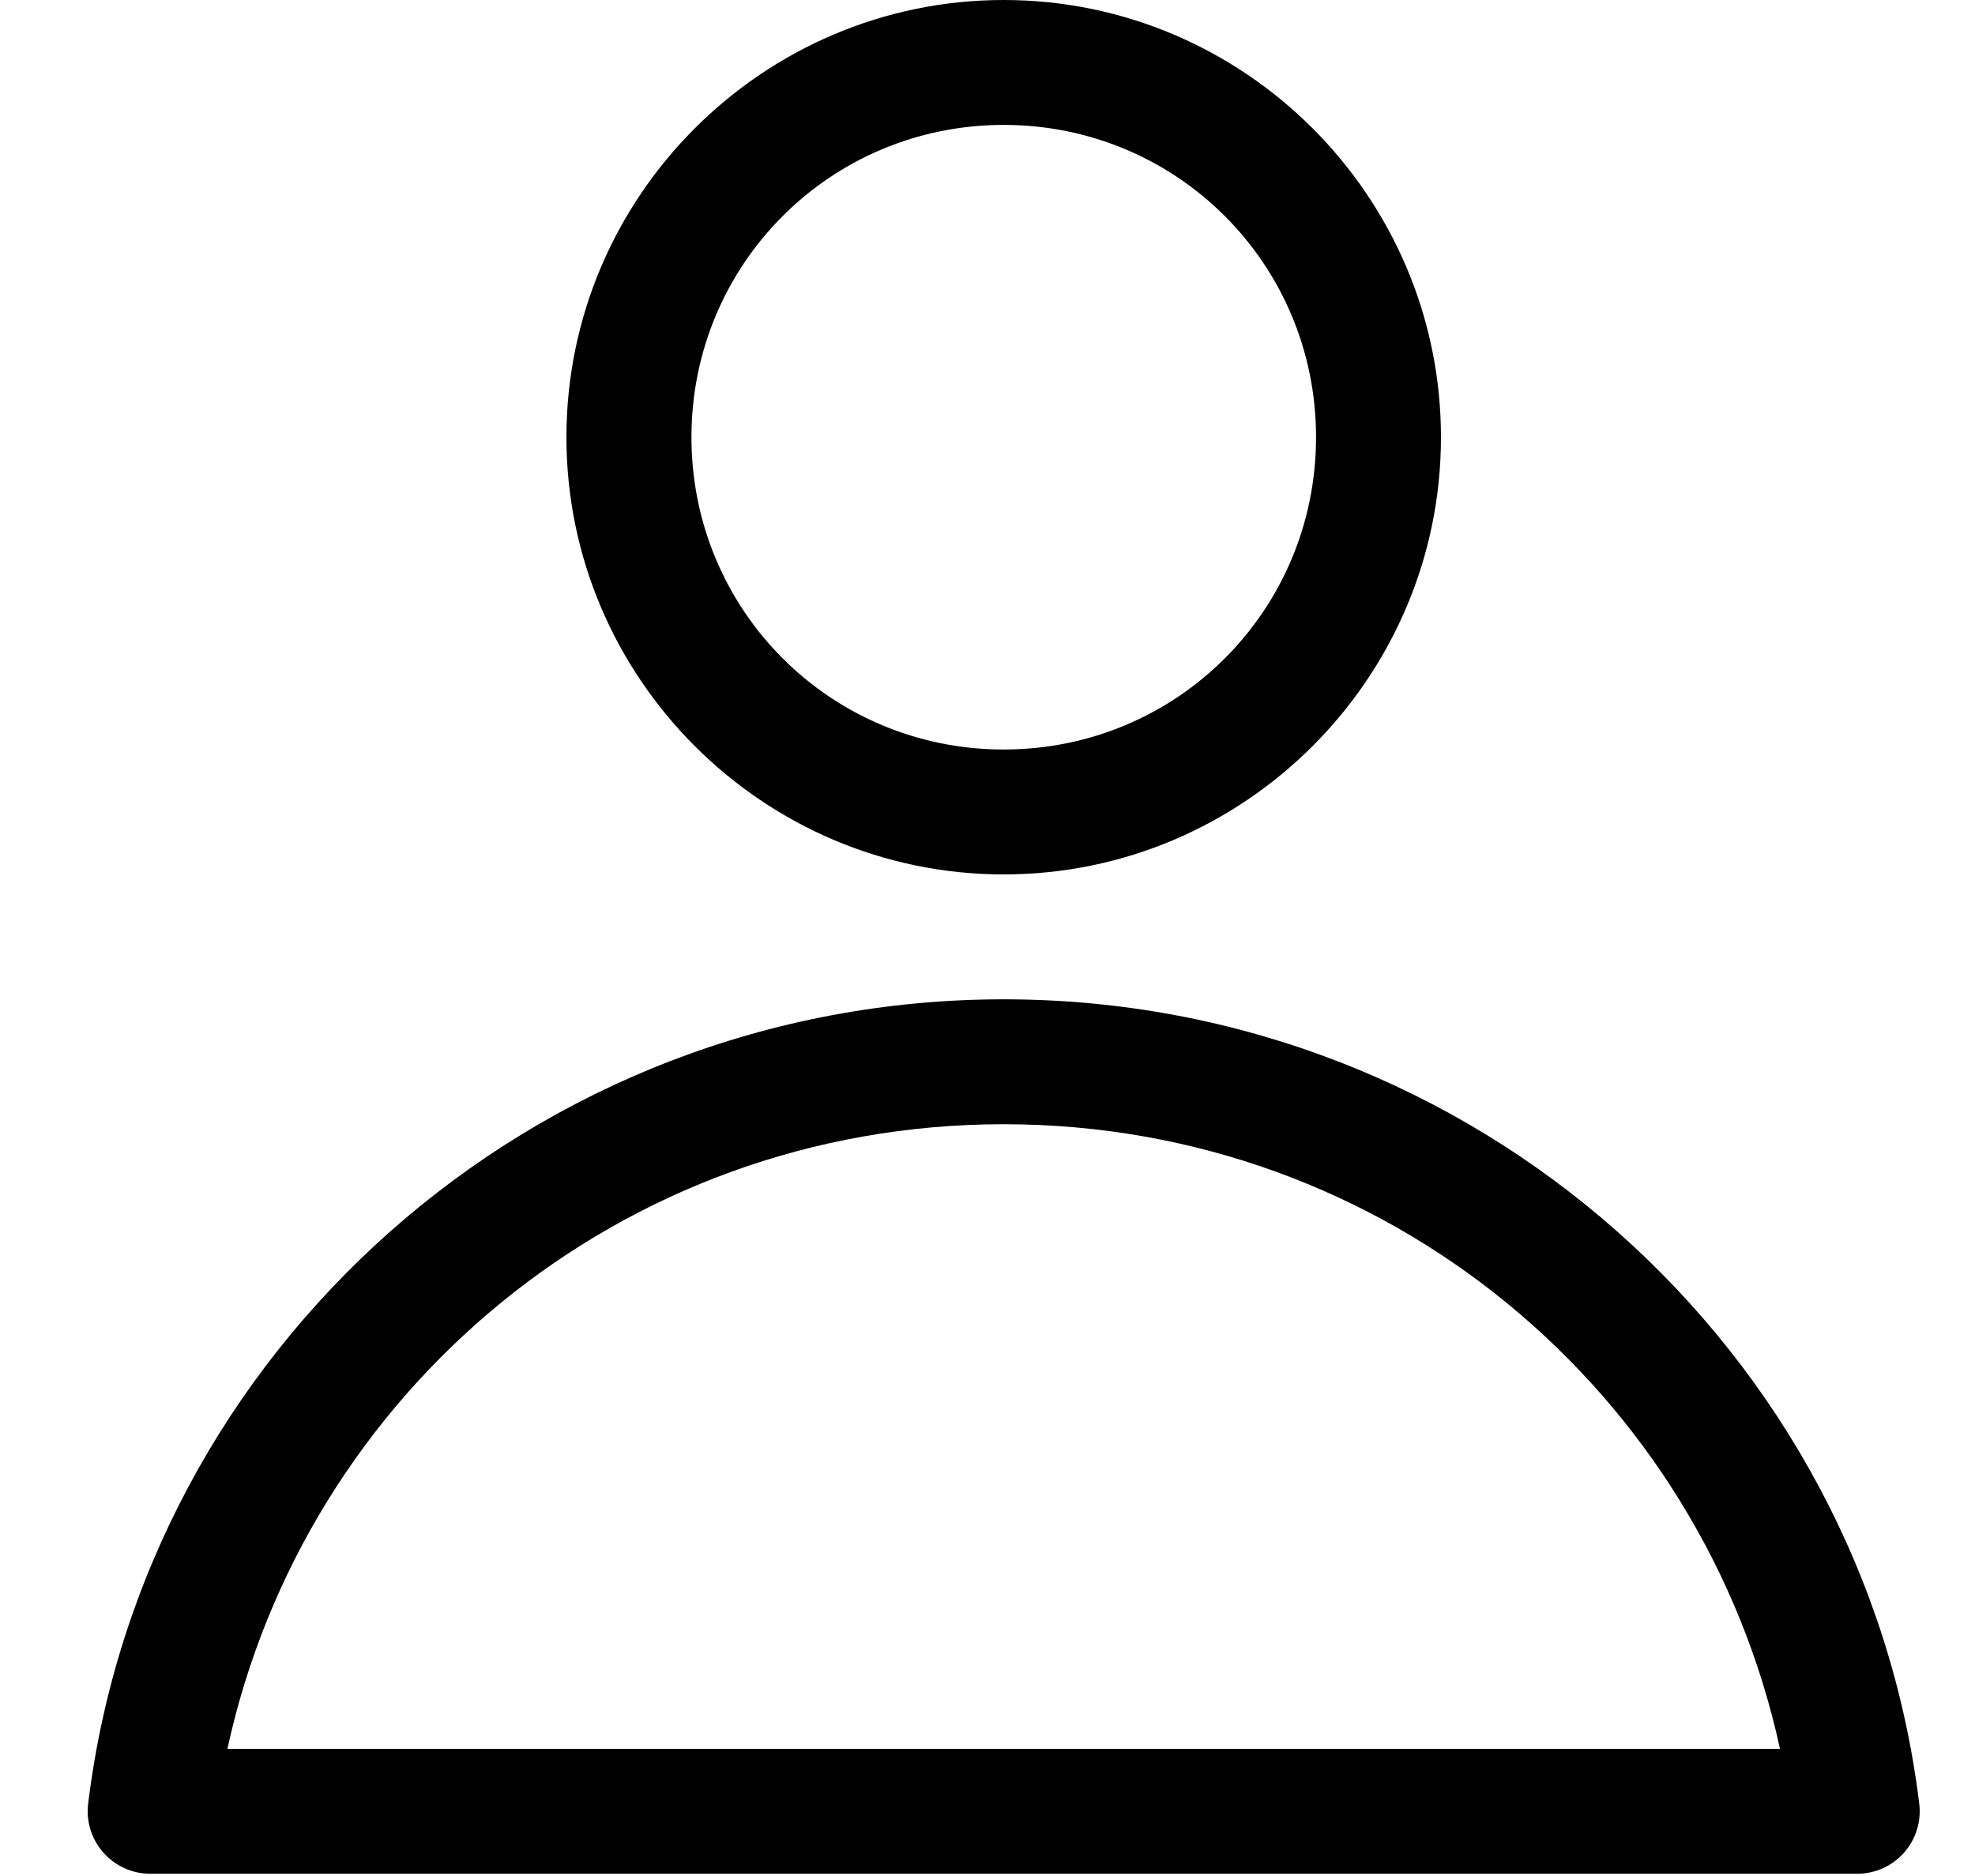
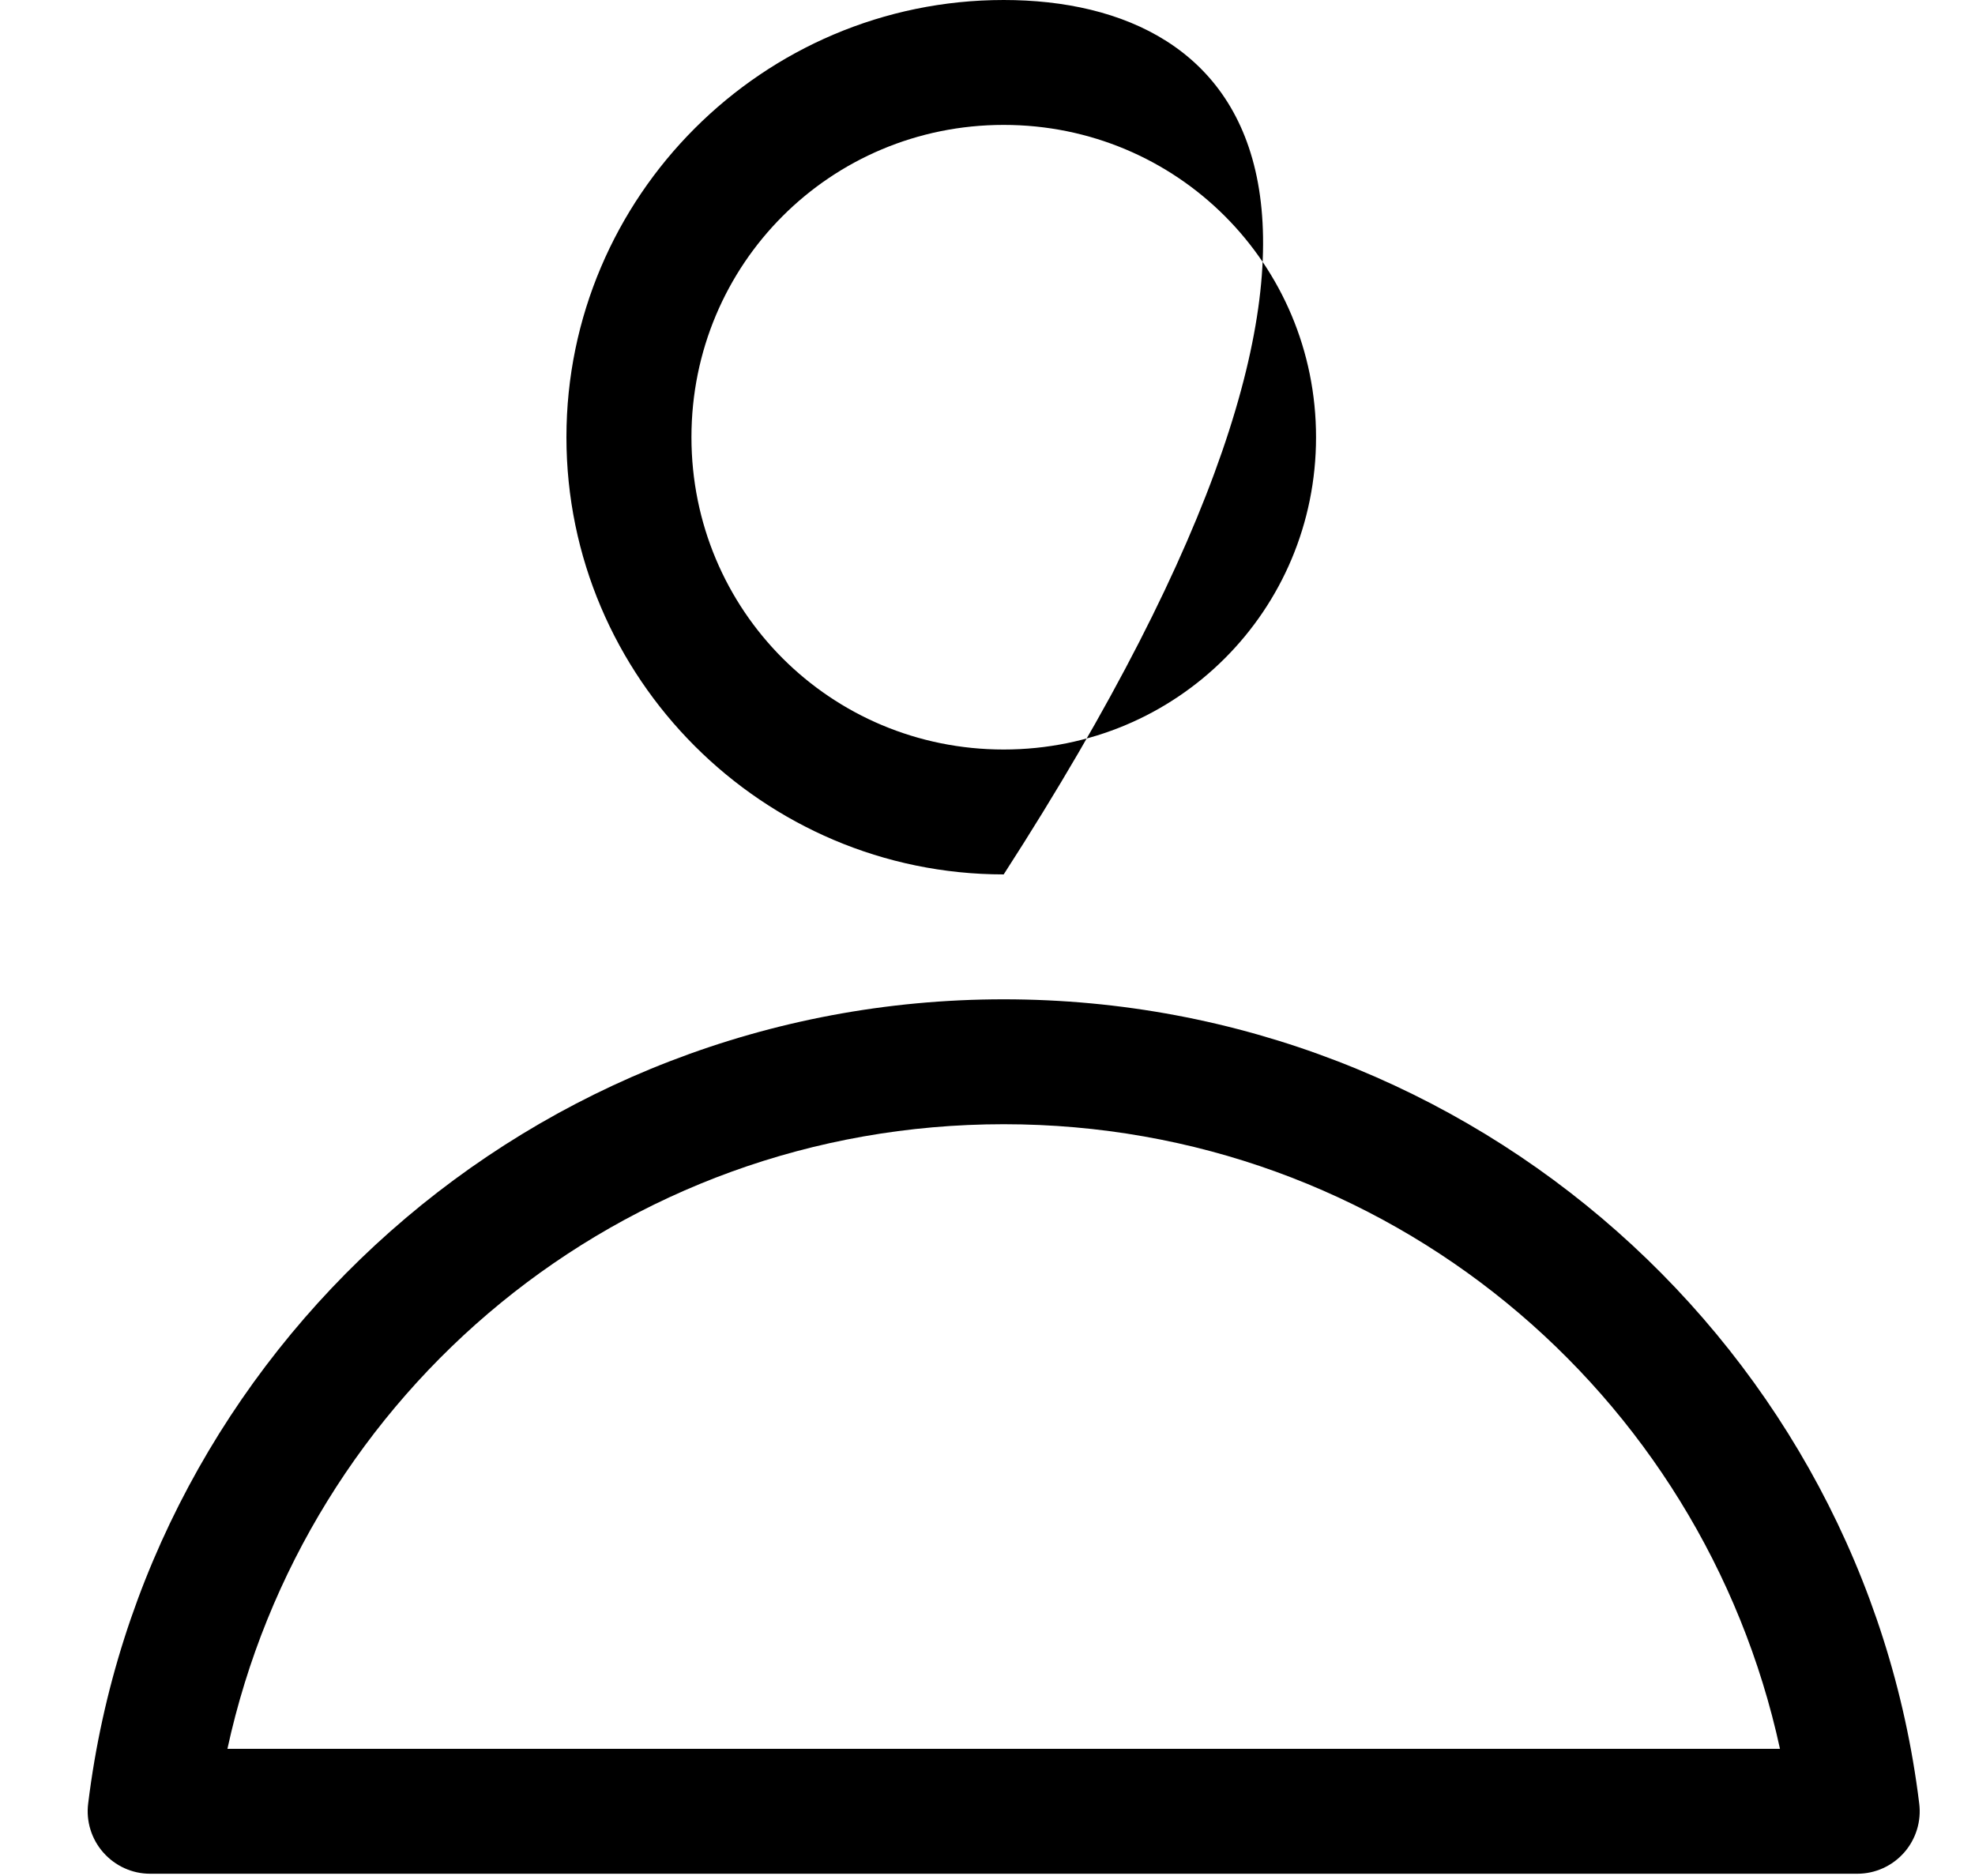
<svg xmlns="http://www.w3.org/2000/svg" width="20" height="19" viewBox="0 0 20 19" fill="none">
-   <path d="M10.164 0C7.726 0 5.736 1.99 5.736 4.428C5.736 6.866 7.726 8.856 10.164 8.856C12.602 8.856 14.592 6.866 14.592 4.428C14.592 1.99 12.602 0 10.164 0ZM10.164 1.265C11.919 1.265 13.327 2.674 13.327 4.428C13.327 6.182 11.919 7.591 10.164 7.591C8.41 7.591 7.002 6.182 7.002 4.428C7.002 2.674 8.41 1.265 10.164 1.265ZM10.164 10.121C5.399 10.121 1.456 13.674 0.893 18.265C0.87 18.445 0.926 18.626 1.046 18.762C1.166 18.898 1.338 18.977 1.519 18.977H18.809C18.991 18.977 19.163 18.898 19.283 18.762C19.402 18.626 19.458 18.445 19.435 18.265C18.872 13.674 14.93 10.121 10.164 10.121H10.164ZM10.164 11.386C14.048 11.386 17.242 14.103 18.025 17.712H2.303C3.087 14.103 6.281 11.386 10.164 11.386H10.164Z" fill="black" />
+   <path d="M10.164 0C7.726 0 5.736 1.99 5.736 4.428C5.736 6.866 7.726 8.856 10.164 8.856C14.592 1.99 12.602 0 10.164 0ZM10.164 1.265C11.919 1.265 13.327 2.674 13.327 4.428C13.327 6.182 11.919 7.591 10.164 7.591C8.41 7.591 7.002 6.182 7.002 4.428C7.002 2.674 8.41 1.265 10.164 1.265ZM10.164 10.121C5.399 10.121 1.456 13.674 0.893 18.265C0.87 18.445 0.926 18.626 1.046 18.762C1.166 18.898 1.338 18.977 1.519 18.977H18.809C18.991 18.977 19.163 18.898 19.283 18.762C19.402 18.626 19.458 18.445 19.435 18.265C18.872 13.674 14.93 10.121 10.164 10.121H10.164ZM10.164 11.386C14.048 11.386 17.242 14.103 18.025 17.712H2.303C3.087 14.103 6.281 11.386 10.164 11.386H10.164Z" fill="black" />
</svg>